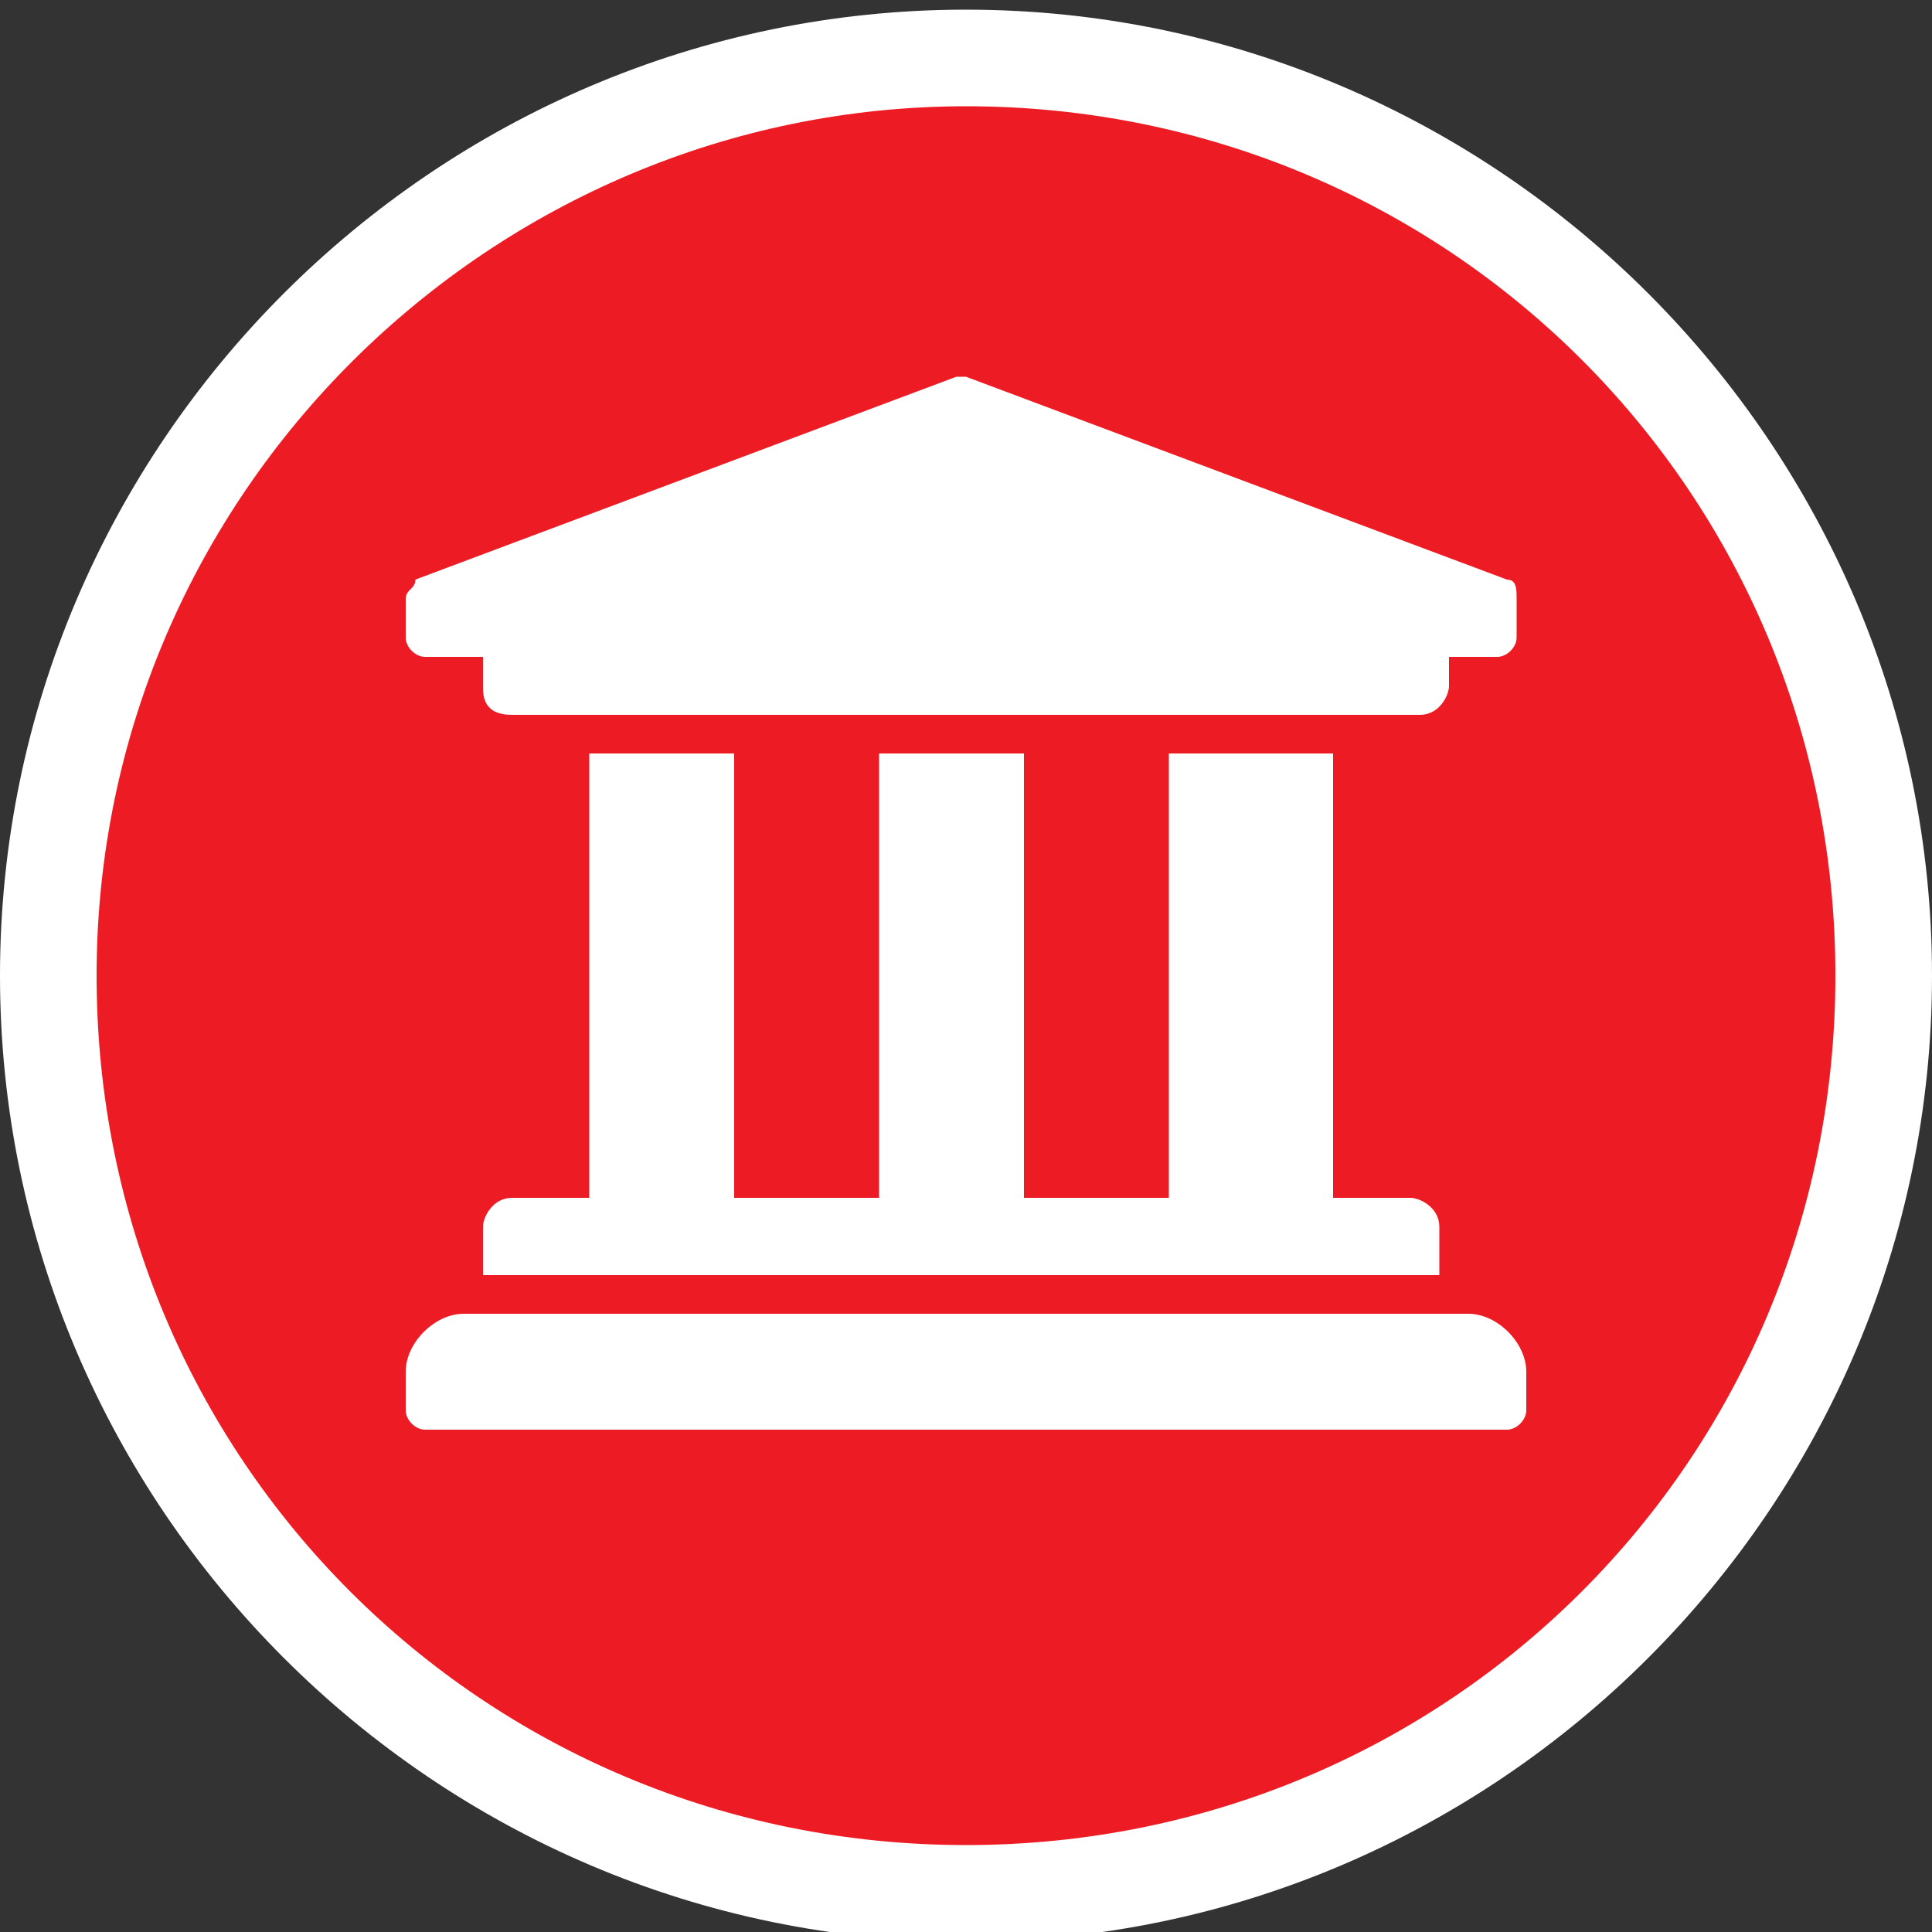
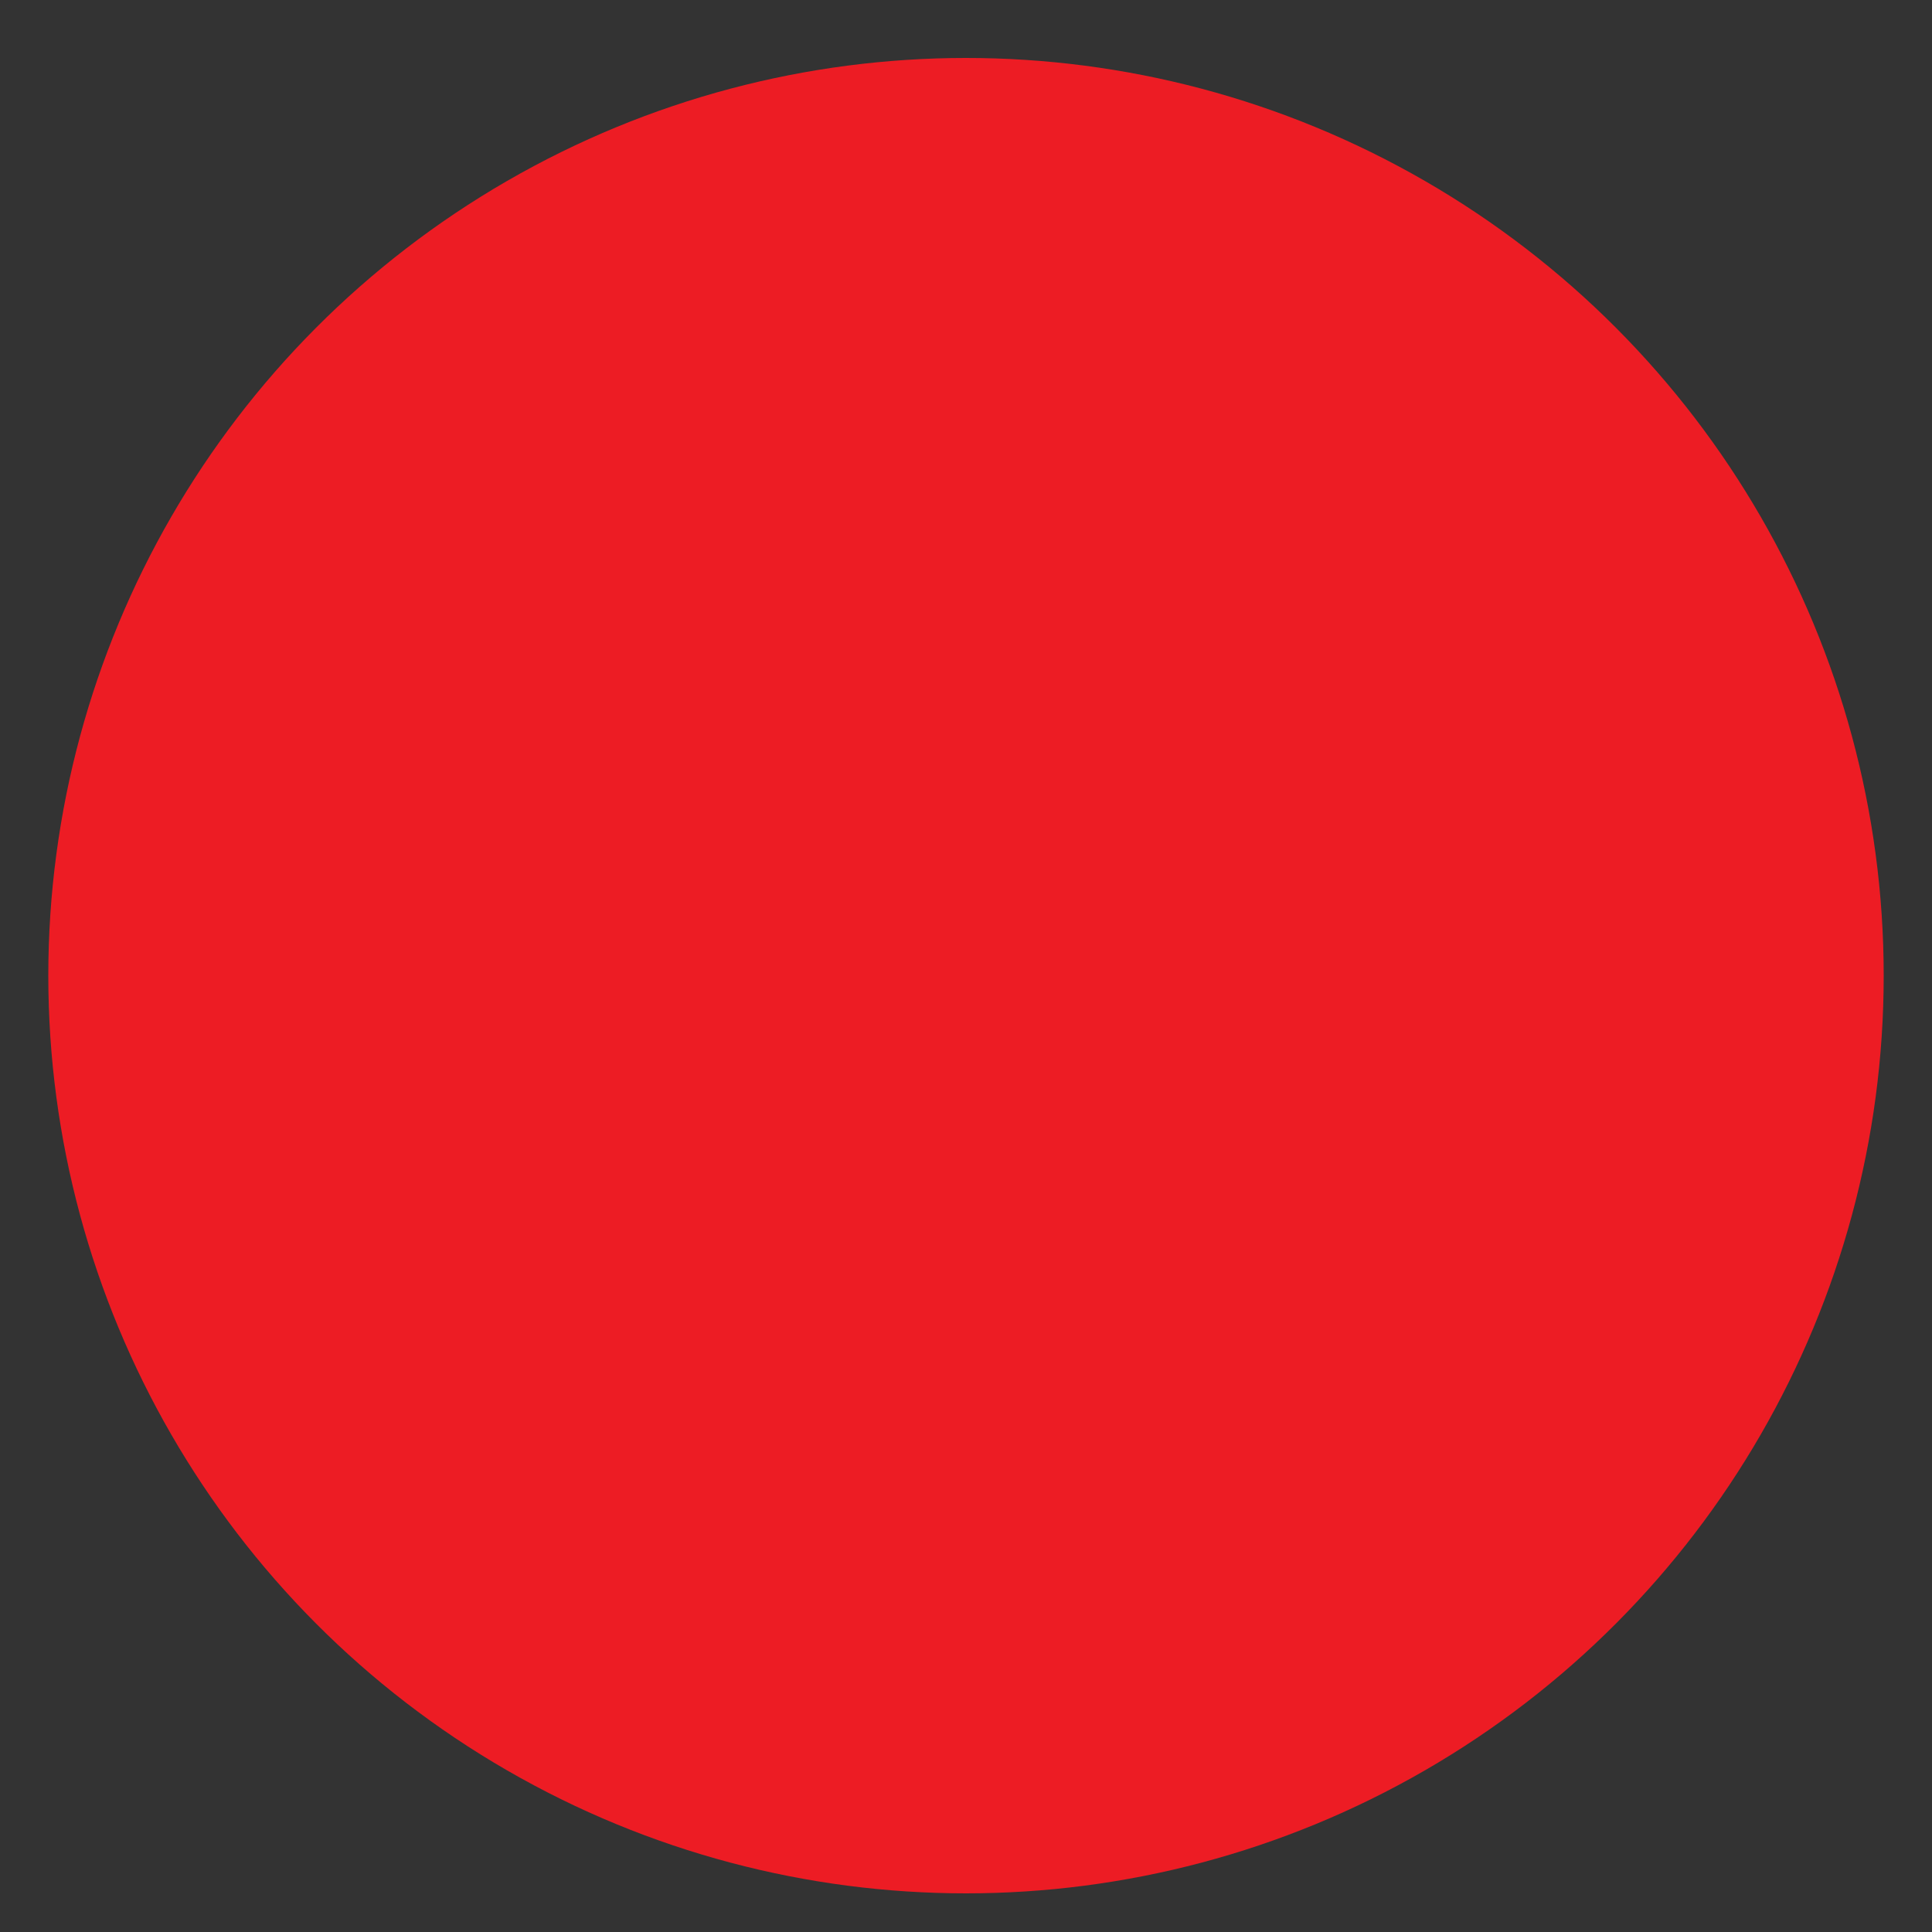
<svg xmlns="http://www.w3.org/2000/svg" width="20px" height="20px" version="1.1" id="Layer_1" x="0px" y="0px" viewBox="0 0 20 20" style="enable-background:new 0 0 20 20;" xml:space="preserve">
  <rect x="0" y="0" width="20" height="20" fill="#333333" stroke="none" />
  <style type="text/css">
	.st0{fill:#ED1C24;}
	.st1{fill:#FFFFFF;}
</style>
  <g>
    <circle class="st0" cx="10" cy="10.1" r="9.5" />
-     <path class="st1" d="M10,1.1c5,0,9,4,9,9s-4,9-9,9s-9-4-9-9S5.1,1.1,10,1.1 M10,0.1c-5.5,0-10,4.5-10,10s4.5,10,10,10s10-4.5,10-10   S15.5,0.1,10,0.1L10,0.1z" />
  </g>
  <g>
-     <path class="st1" d="M4.4,15c-0.3,0-0.5-0.2-0.5-0.5v-0.4c0-0.4,0.3-0.8,0.8-0.8v-0.6c0-0.3,0.3-0.6,0.6-0.6h0.6V7.7H5.3   C5,7.7,4.7,7.4,4.7,7.1l0,0H4.4c-0.2,0-0.4-0.2-0.4-0.5V6.2c0-0.2,0.1-0.3,0.3-0.4l0,0l5.6-2.1c0.1,0,0.1,0,0.1,0   c0.1,0,0.1,0,0.1,0l5.6,2.1l0,0c0.1,0.1,0.3,0.2,0.3,0.4v0.4c0,0.3-0.2,0.5-0.5,0.5h-0.3l0,0c0,0.3-0.3,0.6-0.6,0.6h-0.4v4.5h0.6   c0.3,0,0.6,0.3,0.6,0.6v0.6c0.4,0.1,0.8,0.4,0.8,0.8v0.4c0,0.3-0.2,0.5-0.5,0.5L4.4,15L4.4,15z M12,12.1V7.7h-1v4.5H12z M9,12.1   V7.7h-1v4.5H9z" />
-     <path class="st0" d="M10,3.9L10,3.9L15.6,6c0.1,0,0.1,0.1,0.1,0.2v0.4c0,0.1-0.1,0.2-0.2,0.2H15v0.3c0,0.1-0.1,0.3-0.3,0.3H5.3   C5,7.4,5,7.2,5,7.1V6.8H4.4c-0.1,0-0.2-0.1-0.2-0.2V6.2c0-0.1,0.1-0.1,0.1-0.2l5.6-2.1C9.9,3.9,9.9,3.9,10,3.9 M13.8,7.8v4.6h0.8   c0.1,0,0.3,0.1,0.3,0.3v0.5H5v-0.5c0-0.1,0.1-0.3,0.3-0.3h0.8V7.8h1.5v4.6h1.5V7.8h1.5v4.6h1.5V7.8H13.8 M15.2,13.6   c0.3,0,0.6,0.3,0.6,0.6v0.4c0,0.1-0.1,0.2-0.2,0.2H4.4c-0.1,0-0.2-0.1-0.2-0.2v-0.4c0-0.3,0.3-0.6,0.6-0.6H15.2 M10,3.4   c-0.1,0-0.2,0-0.3,0.1L4.1,5.6l0,0l0,0C3.8,5.6,3.7,5.9,3.7,6.2v0.4C3.7,7,4,7.3,4.4,7.3h0.1c0.1,0.3,0.4,0.6,0.8,0.6h0.3v4H5.3   c-0.4,0-0.8,0.3-0.8,0.8v0.4c-0.4,0.1-0.8,0.6-0.8,1v0.4c0,0.4,0.3,0.7,0.7,0.7h11.2c0.4,0,0.7-0.3,0.7-0.7v-0.4   c0-0.5-0.3-0.9-0.8-1v-0.4c0-0.4-0.3-0.8-0.8-0.8h-0.3V7.9h0.3c0.3,0,0.7-0.2,0.8-0.6h0.1c0.4,0,0.7-0.3,0.7-0.7V6.2   c0-0.3-0.2-0.6-0.4-0.7l0,0l0,0l-5.6-2.1C10.1,3.4,10.1,3.4,10,3.4L10,3.4z M11.3,7.9h0.5v4h-0.5V7.9L11.3,7.9z M8.2,7.9h0.5v4H8.2   V7.9L8.2,7.9z" />
-   </g>
+     </g>
</svg>